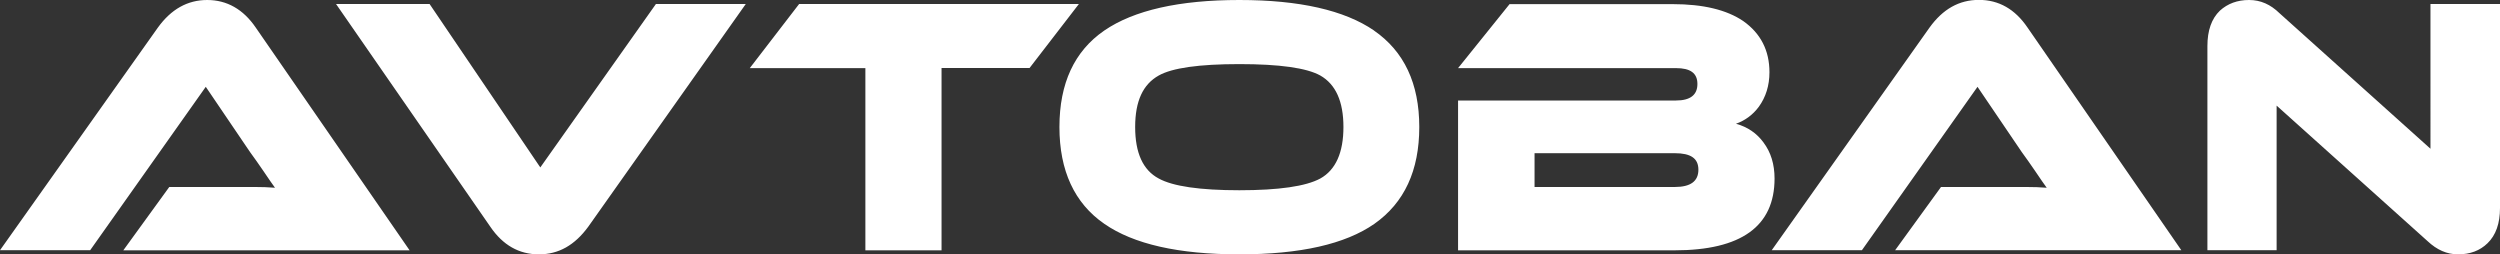
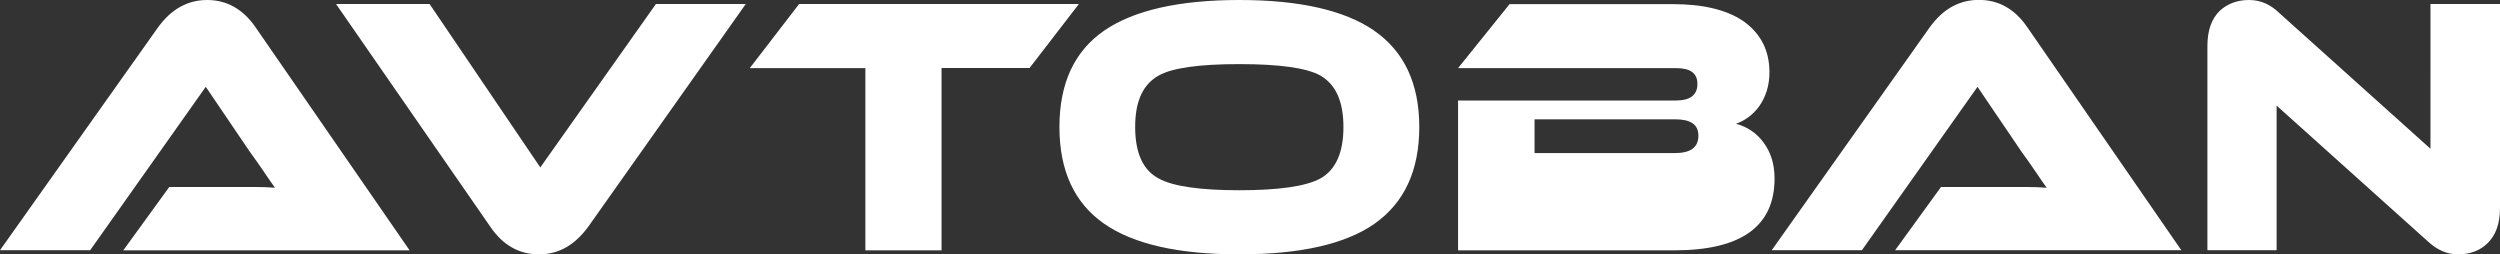
<svg xmlns="http://www.w3.org/2000/svg" id="_Слой_2" viewBox="0 0 230.1 23.41">
  <rect x="0" y="0" width="230.1" height="23.41" fill="#333333" stroke="none" />
  <defs>
    <style>.cls-1{fill:#fff;fill-rule:evenodd;}</style>
  </defs>
  <g id="_Слой_1-2">
-     <path class="cls-1" d="M11.35,23.04l4.23-5.83h7.83c.68,0,1.31,.02,1.9,.07-.2-.27-.56-.79-1.08-1.56l-.61-.88-.61-.85-4.07-6-10.64,15.04H0L14.53,2.54c1.22-1.69,2.73-2.54,4.54-2.54s3.32,.85,4.47,2.54l14.16,20.5H11.35ZM39.54,.37h-8.61l14.2,20.5c1.15,1.69,2.64,2.54,4.47,2.54s3.3-.85,4.54-2.54L68.64,.37h-8.27l-10.64,15.04L39.54,.37h0ZM99.3,.37l-4.54,5.89h-8.1V23.04h-7.01V6.27h-10.64L73.55,.37h25.75Zm27.17,2.44c-2.73-1.87-6.87-2.81-12.4-2.81s-9.7,.94-12.43,2.81c-2.76,1.9-4.13,4.86-4.13,8.88s1.38,7.01,4.13,8.91c2.69,1.87,6.83,2.81,12.43,2.81s9.75-.94,12.43-2.81c2.76-1.94,4.13-4.91,4.13-8.91s-1.39-6.96-4.17-8.88h0Zm-4.95,13.62c-1.33,.72-3.82,1.08-7.45,1.08s-6.11-.36-7.42-1.08c-1.45-.77-2.17-2.35-2.17-4.74s.72-3.93,2.17-4.74c1.24-.7,3.72-1.05,7.42-1.05s6.19,.35,7.45,1.05c1.42,.81,2.13,2.39,2.13,4.74s-.71,3.95-2.13,4.74h0Zm40.79-3.32c.68,.9,1.02,2.01,1.02,3.32,0,4.4-3.07,6.61-9.21,6.61h-19.92V9.25h20.06c1.31,0,1.97-.51,1.97-1.52s-.66-1.46-1.97-1.46h-20.06l4.74-5.89h15.01c2.8,0,4.97,.52,6.5,1.56,1.6,1.13,2.41,2.7,2.41,4.71,0,1.22-.33,2.28-.98,3.18-.56,.75-1.26,1.26-2.1,1.56,1.06,.29,1.91,.87,2.54,1.73h0Zm-21.07,.98v3.12h12.91c1.45,0,2.17-.53,2.17-1.59s-.72-1.52-2.17-1.52h-12.91Zm33.17,8.94h26.36l-14.16-20.5c-1.15-1.69-2.64-2.54-4.47-2.54s-3.32,.85-4.54,2.54l-14.53,20.5h8.3l10.64-15.04,4.07,6,.61,.85,.61,.88c.52,.77,.88,1.29,1.08,1.56-.59-.05-1.22-.07-1.9-.07h-7.83l-4.23,5.83h0Zm35.13-13.31v13.31h-6.37V4.23c0-1.42,.38-2.51,1.15-3.25,.72-.65,1.61-.98,2.68-.98s1.98,.41,2.81,1.22l13.89,12.47V.37h6.4V19.14c0,1.42-.38,2.51-1.15,3.25-.7,.68-1.6,1.02-2.71,1.02-1.02,0-1.95-.41-2.81-1.22l-13.89-12.47Z" />
+     <path class="cls-1" d="M11.35,23.04l4.23-5.83h7.83c.68,0,1.31,.02,1.9,.07-.2-.27-.56-.79-1.08-1.56l-.61-.88-.61-.85-4.07-6-10.64,15.04H0L14.53,2.54c1.22-1.69,2.73-2.54,4.54-2.54s3.32,.85,4.47,2.54l14.16,20.5H11.35ZM39.54,.37h-8.61l14.2,20.5c1.15,1.69,2.64,2.54,4.47,2.54s3.3-.85,4.54-2.54L68.64,.37h-8.27l-10.64,15.04L39.54,.37h0ZM99.3,.37l-4.54,5.89h-8.1V23.04h-7.01V6.27h-10.64L73.55,.37h25.75Zm27.17,2.44c-2.73-1.87-6.87-2.81-12.4-2.81s-9.7,.94-12.43,2.81c-2.76,1.9-4.13,4.86-4.13,8.88s1.38,7.01,4.13,8.91c2.69,1.87,6.83,2.81,12.43,2.81s9.75-.94,12.43-2.81c2.76-1.94,4.13-4.91,4.13-8.91s-1.39-6.96-4.17-8.88h0Zm-4.95,13.62c-1.33,.72-3.82,1.08-7.45,1.08s-6.11-.36-7.42-1.08c-1.45-.77-2.17-2.35-2.17-4.74s.72-3.93,2.17-4.74c1.24-.7,3.72-1.05,7.42-1.05s6.19,.35,7.45,1.05c1.42,.81,2.13,2.39,2.13,4.74s-.71,3.95-2.13,4.74h0Zm40.79-3.32c.68,.9,1.02,2.01,1.02,3.32,0,4.4-3.07,6.61-9.21,6.61h-19.92V9.25h20.06c1.31,0,1.97-.51,1.97-1.52s-.66-1.46-1.97-1.46h-20.06l4.74-5.89h15.01c2.8,0,4.97,.52,6.5,1.56,1.6,1.13,2.41,2.7,2.41,4.71,0,1.22-.33,2.28-.98,3.18-.56,.75-1.26,1.26-2.1,1.56,1.06,.29,1.91,.87,2.54,1.73h0Zm-21.07,.98h12.91c1.45,0,2.17-.53,2.17-1.59s-.72-1.52-2.17-1.52h-12.91Zm33.17,8.94h26.36l-14.16-20.5c-1.15-1.69-2.64-2.54-4.47-2.54s-3.32,.85-4.54,2.54l-14.53,20.5h8.3l10.64-15.04,4.07,6,.61,.85,.61,.88c.52,.77,.88,1.29,1.08,1.56-.59-.05-1.22-.07-1.9-.07h-7.83l-4.23,5.83h0Zm35.13-13.31v13.31h-6.37V4.23c0-1.42,.38-2.51,1.15-3.25,.72-.65,1.61-.98,2.68-.98s1.98,.41,2.81,1.22l13.89,12.47V.37h6.4V19.14c0,1.42-.38,2.51-1.15,3.25-.7,.68-1.6,1.02-2.71,1.02-1.02,0-1.95-.41-2.81-1.22l-13.89-12.47Z" />
  </g>
</svg>